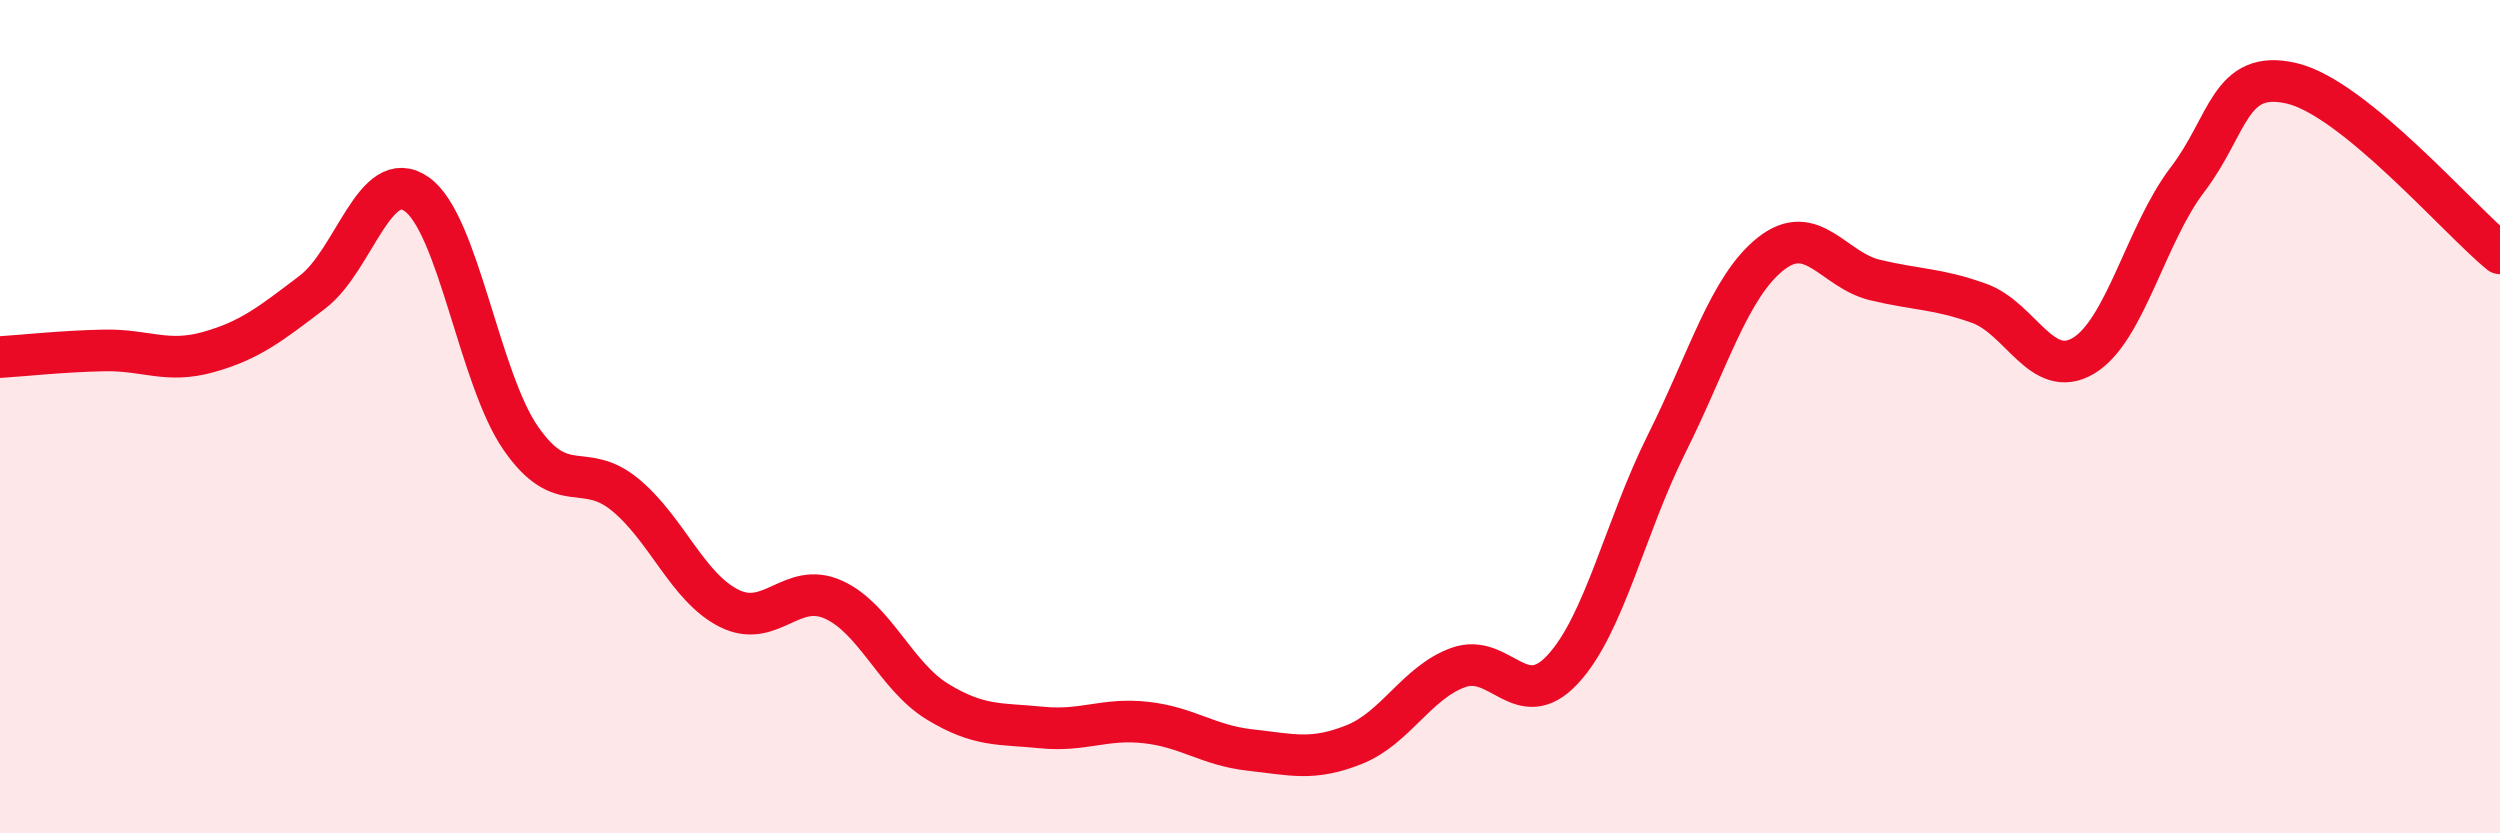
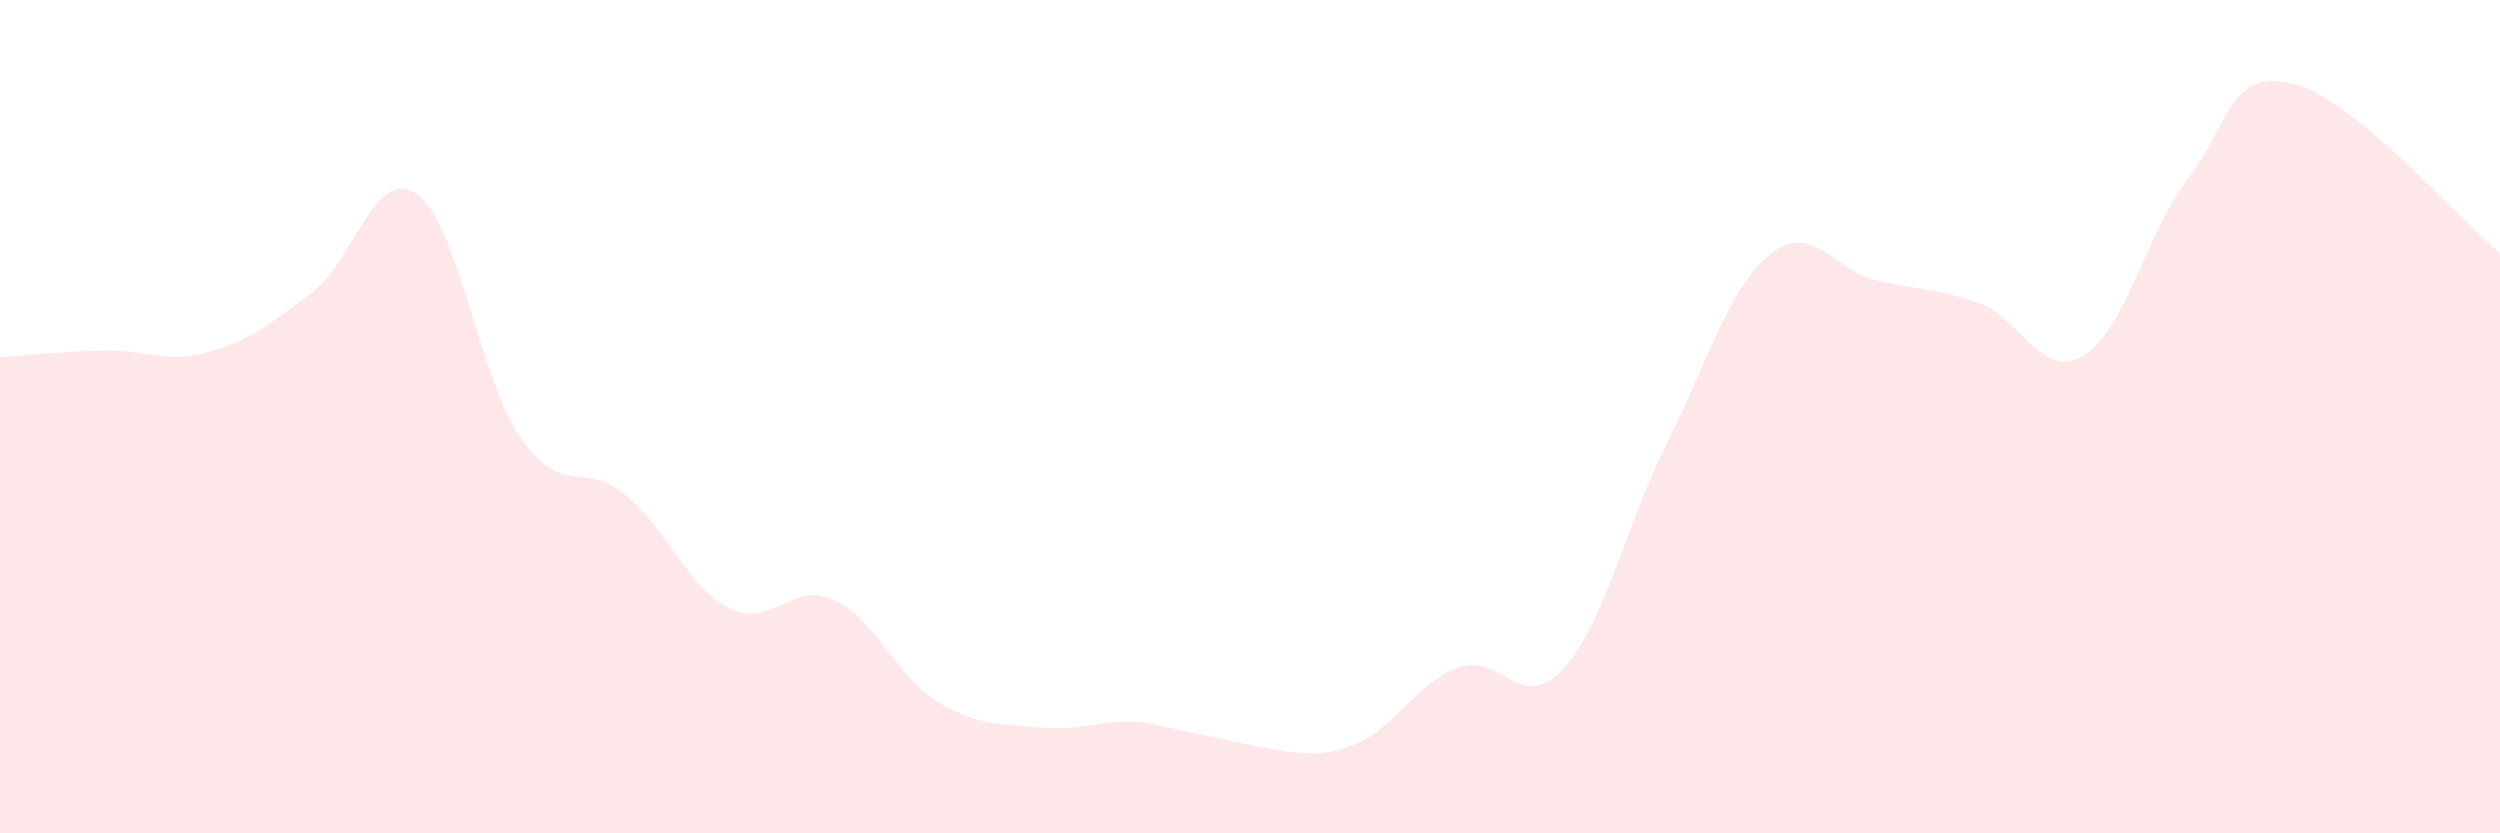
<svg xmlns="http://www.w3.org/2000/svg" width="60" height="20" viewBox="0 0 60 20">
-   <path d="M 0,8.57 C 0.5,8.54 1.5,8.43 2.5,8.41 C 3.5,8.39 4,8.73 5,8.45 C 6,8.17 6.5,7.77 7.5,7.01 C 8.5,6.25 9,3.96 10,4.66 C 11,5.36 11.5,9.08 12.5,10.52 C 13.5,11.96 14,11.05 15,11.87 C 16,12.69 16.5,14.1 17.5,14.6 C 18.5,15.1 19,13.94 20,14.39 C 21,14.84 21.5,16.23 22.5,16.84 C 23.5,17.45 24,17.36 25,17.46 C 26,17.56 26.5,17.23 27.5,17.34 C 28.5,17.45 29,17.89 30,18 C 31,18.11 31.5,18.27 32.5,17.87 C 33.5,17.47 34,16.38 35,16.02 C 36,15.66 36.5,17.14 37.5,16.07 C 38.5,15 39,12.65 40,10.65 C 41,8.65 41.5,6.88 42.5,6.09 C 43.5,5.3 44,6.48 45,6.72 C 46,6.96 46.5,6.92 47.5,7.28 C 48.5,7.64 49,9.13 50,8.54 C 51,7.95 51.5,5.62 52.5,4.31 C 53.5,3 53.5,1.65 55,2 C 56.5,2.35 59,5.26 60,6.08L60 20L0 20Z" fill="#EB0A25" opacity="0.1" stroke-linecap="round" stroke-linejoin="round" />
-   <path d="M 0,8.57 C 0.5,8.54 1.5,8.43 2.5,8.41 C 3.5,8.39 4,8.73 5,8.45 C 6,8.17 6.5,7.77 7.5,7.01 C 8.5,6.25 9,3.96 10,4.66 C 11,5.36 11.5,9.08 12.5,10.52 C 13.5,11.96 14,11.05 15,11.87 C 16,12.69 16.5,14.1 17.5,14.6 C 18.5,15.1 19,13.94 20,14.39 C 21,14.84 21.5,16.23 22.5,16.84 C 23.5,17.45 24,17.36 25,17.46 C 26,17.56 26.5,17.23 27.5,17.34 C 28.5,17.45 29,17.89 30,18 C 31,18.11 31.5,18.27 32.5,17.87 C 33.5,17.47 34,16.38 35,16.02 C 36,15.66 36.5,17.14 37.5,16.07 C 38.5,15 39,12.65 40,10.65 C 41,8.65 41.5,6.88 42.5,6.09 C 43.5,5.3 44,6.48 45,6.72 C 46,6.96 46.5,6.92 47.5,7.28 C 48.5,7.64 49,9.13 50,8.54 C 51,7.95 51.5,5.62 52.5,4.31 C 53.5,3 53.5,1.65 55,2 C 56.5,2.35 59,5.26 60,6.08" stroke="#EB0A25" stroke-width="1" fill="none" stroke-linecap="round" stroke-linejoin="round" />
+   <path d="M 0,8.57 C 0.5,8.54 1.5,8.43 2.5,8.41 C 3.5,8.39 4,8.73 5,8.45 C 6,8.17 6.5,7.77 7.5,7.01 C 8.5,6.25 9,3.96 10,4.66 C 11,5.36 11.5,9.08 12.5,10.52 C 13.5,11.96 14,11.05 15,11.87 C 16,12.69 16.5,14.1 17.5,14.6 C 18.5,15.1 19,13.94 20,14.39 C 21,14.84 21.5,16.23 22.5,16.84 C 23.5,17.45 24,17.36 25,17.46 C 26,17.56 26.5,17.23 27.5,17.34 C 31,18.11 31.5,18.27 32.5,17.87 C 33.5,17.47 34,16.38 35,16.02 C 36,15.66 36.5,17.14 37.5,16.07 C 38.5,15 39,12.65 40,10.65 C 41,8.65 41.5,6.88 42.5,6.09 C 43.5,5.3 44,6.48 45,6.72 C 46,6.96 46.5,6.92 47.5,7.28 C 48.5,7.64 49,9.13 50,8.54 C 51,7.95 51.5,5.62 52.5,4.31 C 53.5,3 53.5,1.65 55,2 C 56.5,2.35 59,5.26 60,6.08L60 20L0 20Z" fill="#EB0A25" opacity="0.1" stroke-linecap="round" stroke-linejoin="round" />
</svg>